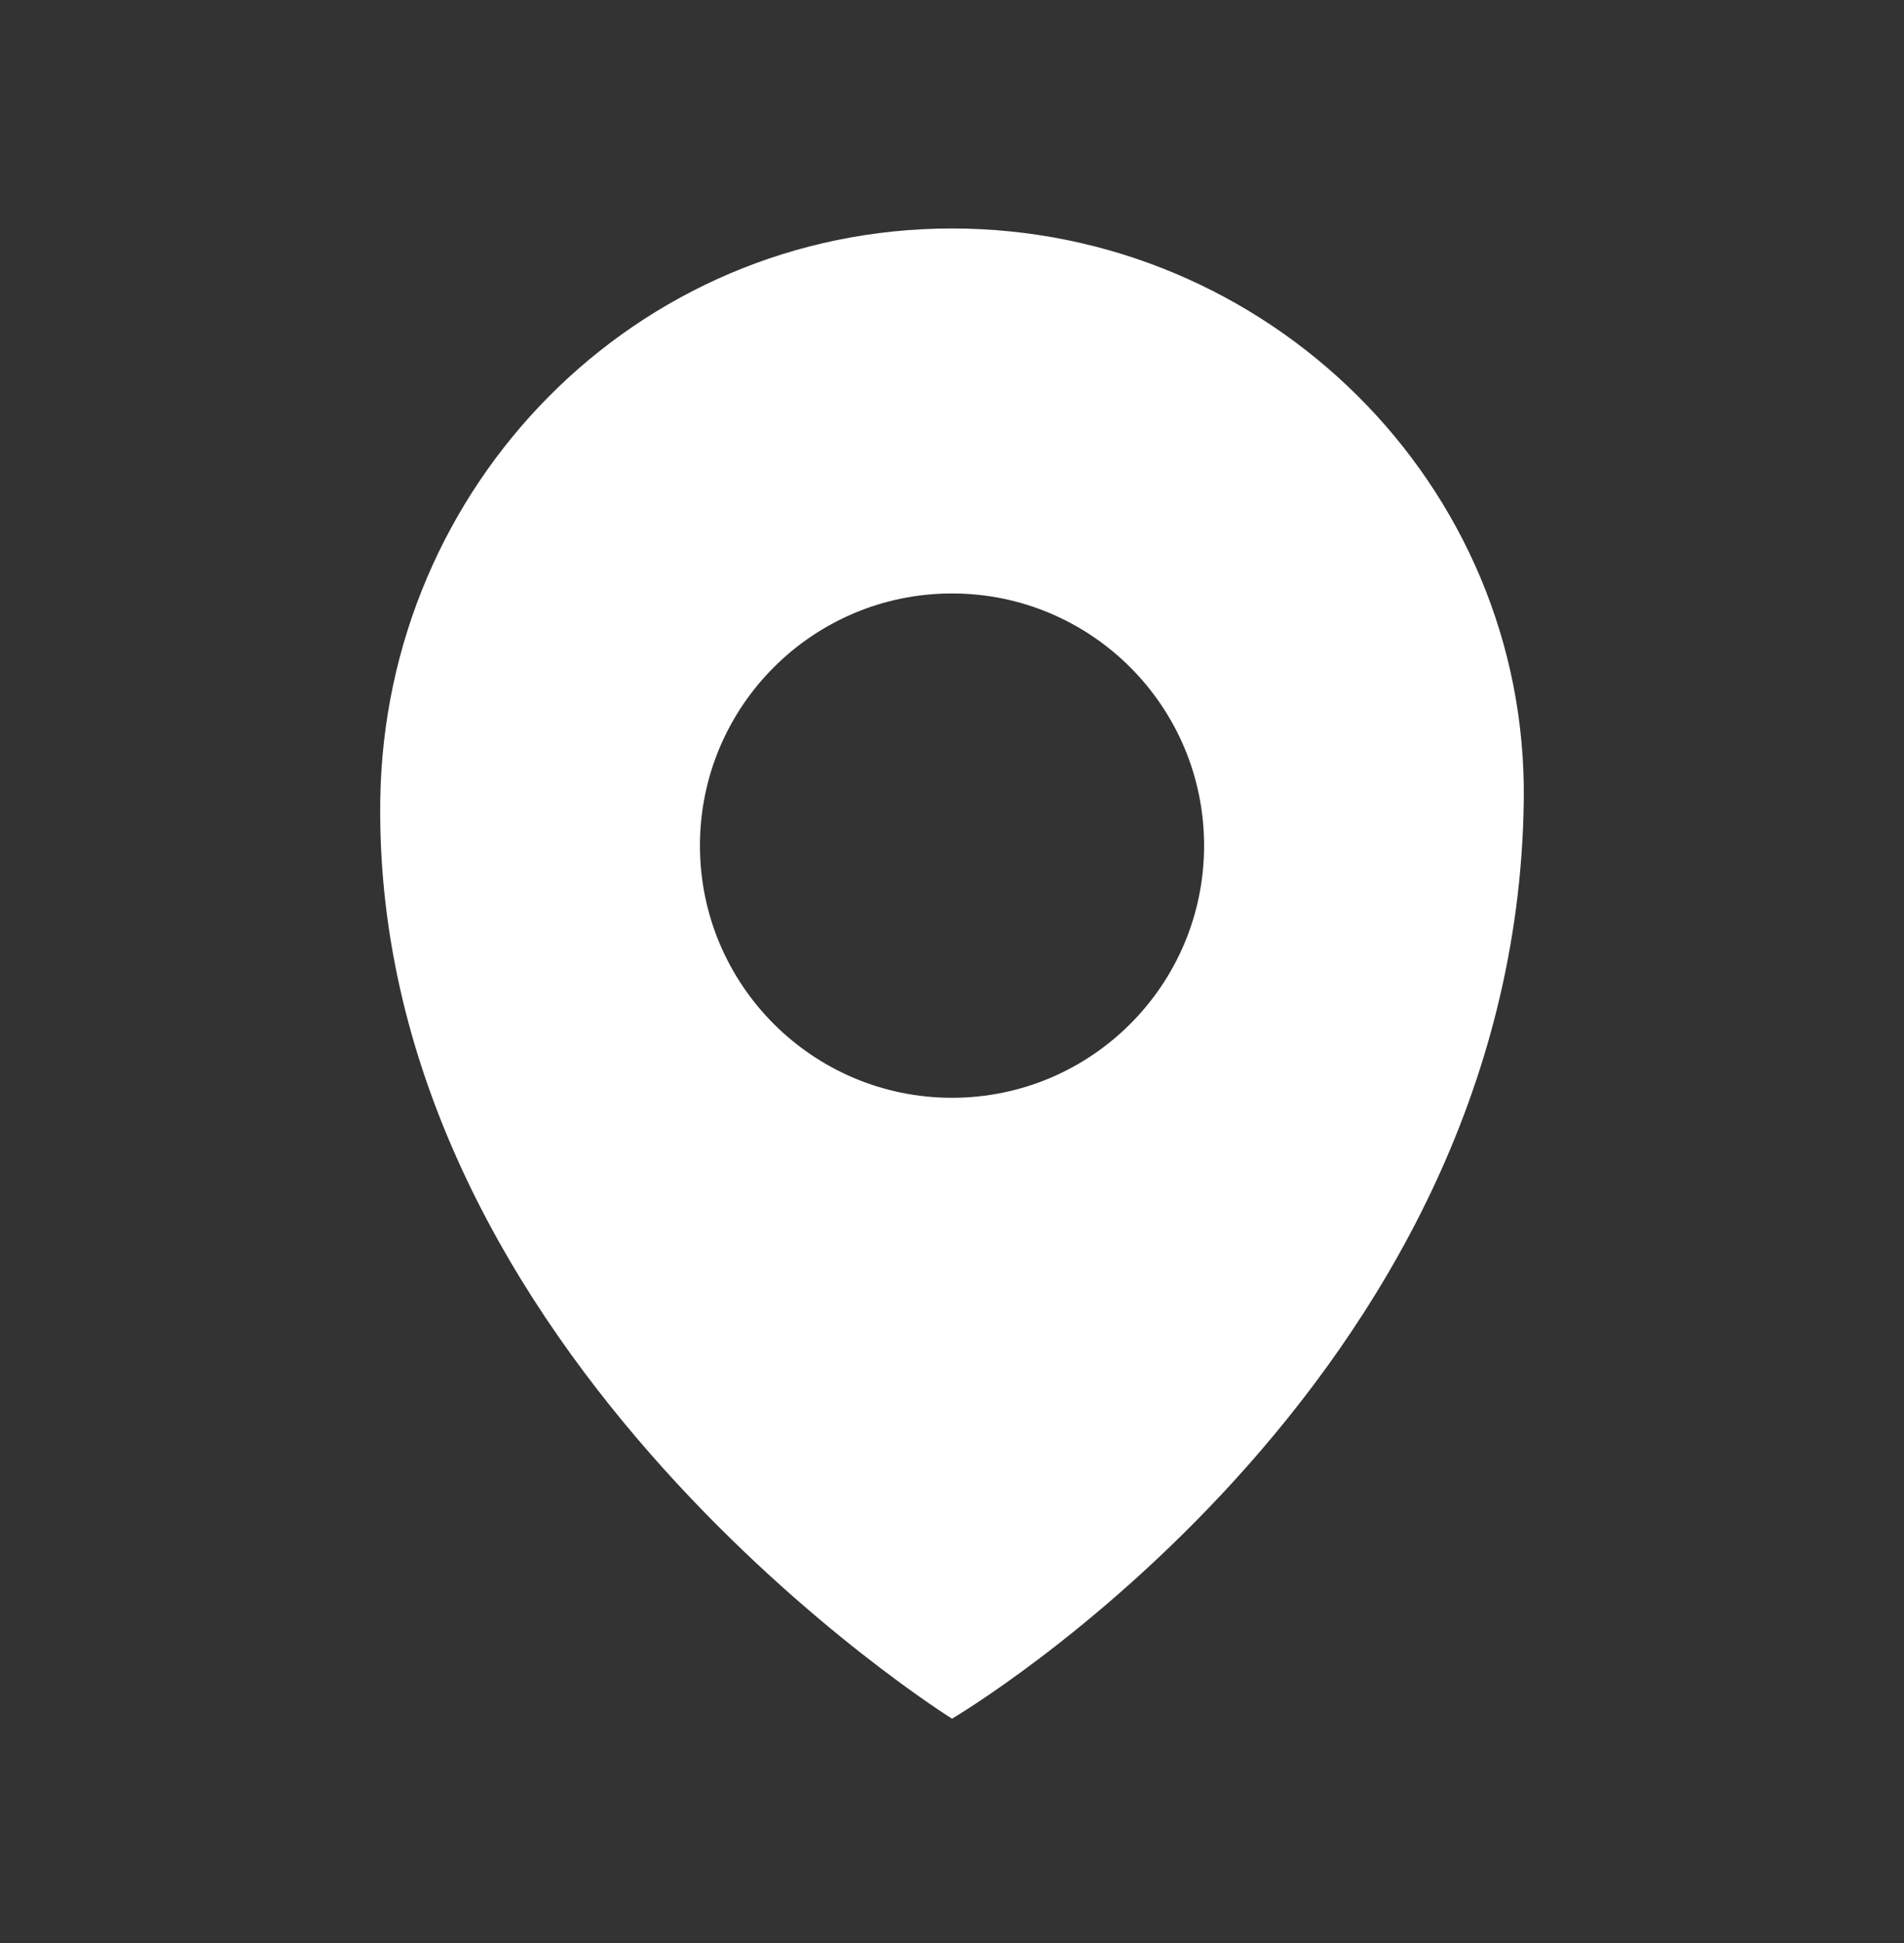
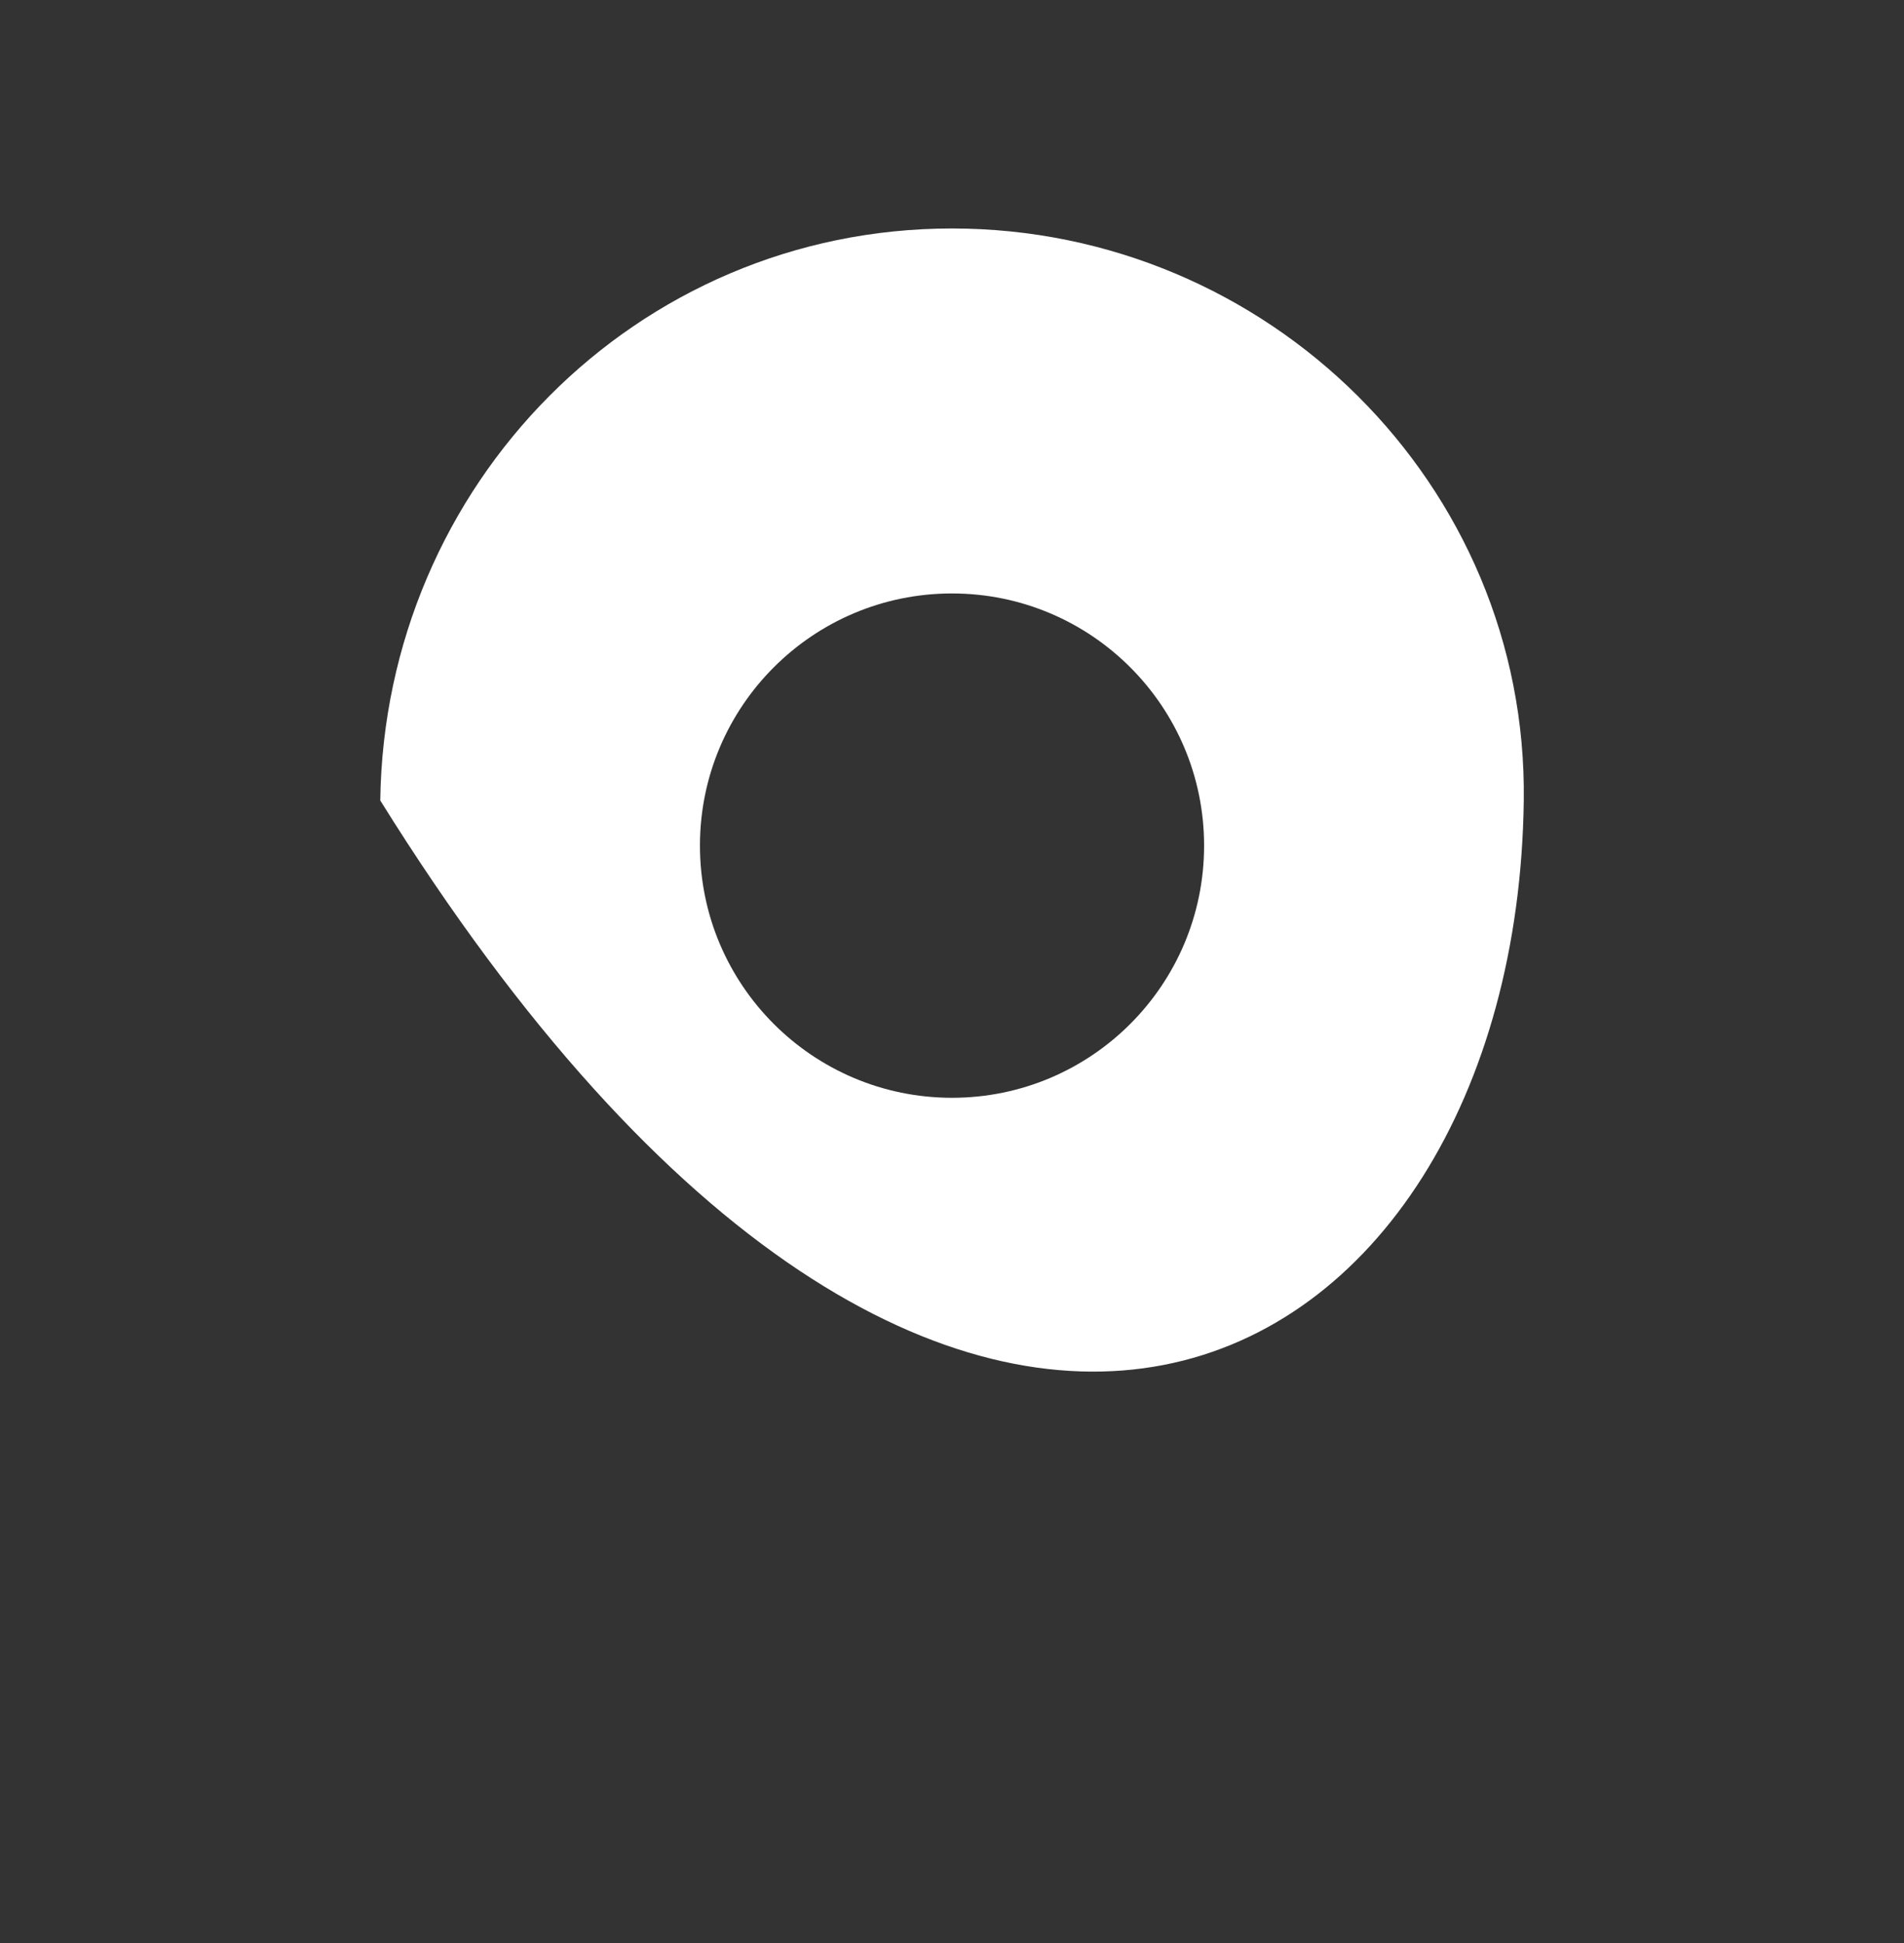
<svg xmlns="http://www.w3.org/2000/svg" width="50" height="51" viewBox="0 0 50 51" fill="none">
  <rect x="0" y="0" width="50" height="51" fill="#333333" stroke="none" />
-   <path d="M25 5.997C16.707 5.997 10.097 12.721 9.986 21.011C9.787 35.63 25 45.112 25 45.112C25 45.112 39.819 36.42 40.015 21.011C40.122 12.721 33.291 5.997 25 5.997ZM25 28.815C21.345 28.815 18.381 25.852 18.381 22.196C18.381 18.541 21.345 15.577 25 15.577C28.656 15.577 31.62 18.541 31.62 22.196C31.62 25.852 28.656 28.815 25 28.815Z" fill="white" />
+   <path d="M25 5.997C16.707 5.997 10.097 12.721 9.986 21.011C25 45.112 39.819 36.42 40.015 21.011C40.122 12.721 33.291 5.997 25 5.997ZM25 28.815C21.345 28.815 18.381 25.852 18.381 22.196C18.381 18.541 21.345 15.577 25 15.577C28.656 15.577 31.62 18.541 31.62 22.196C31.62 25.852 28.656 28.815 25 28.815Z" fill="white" />
</svg>